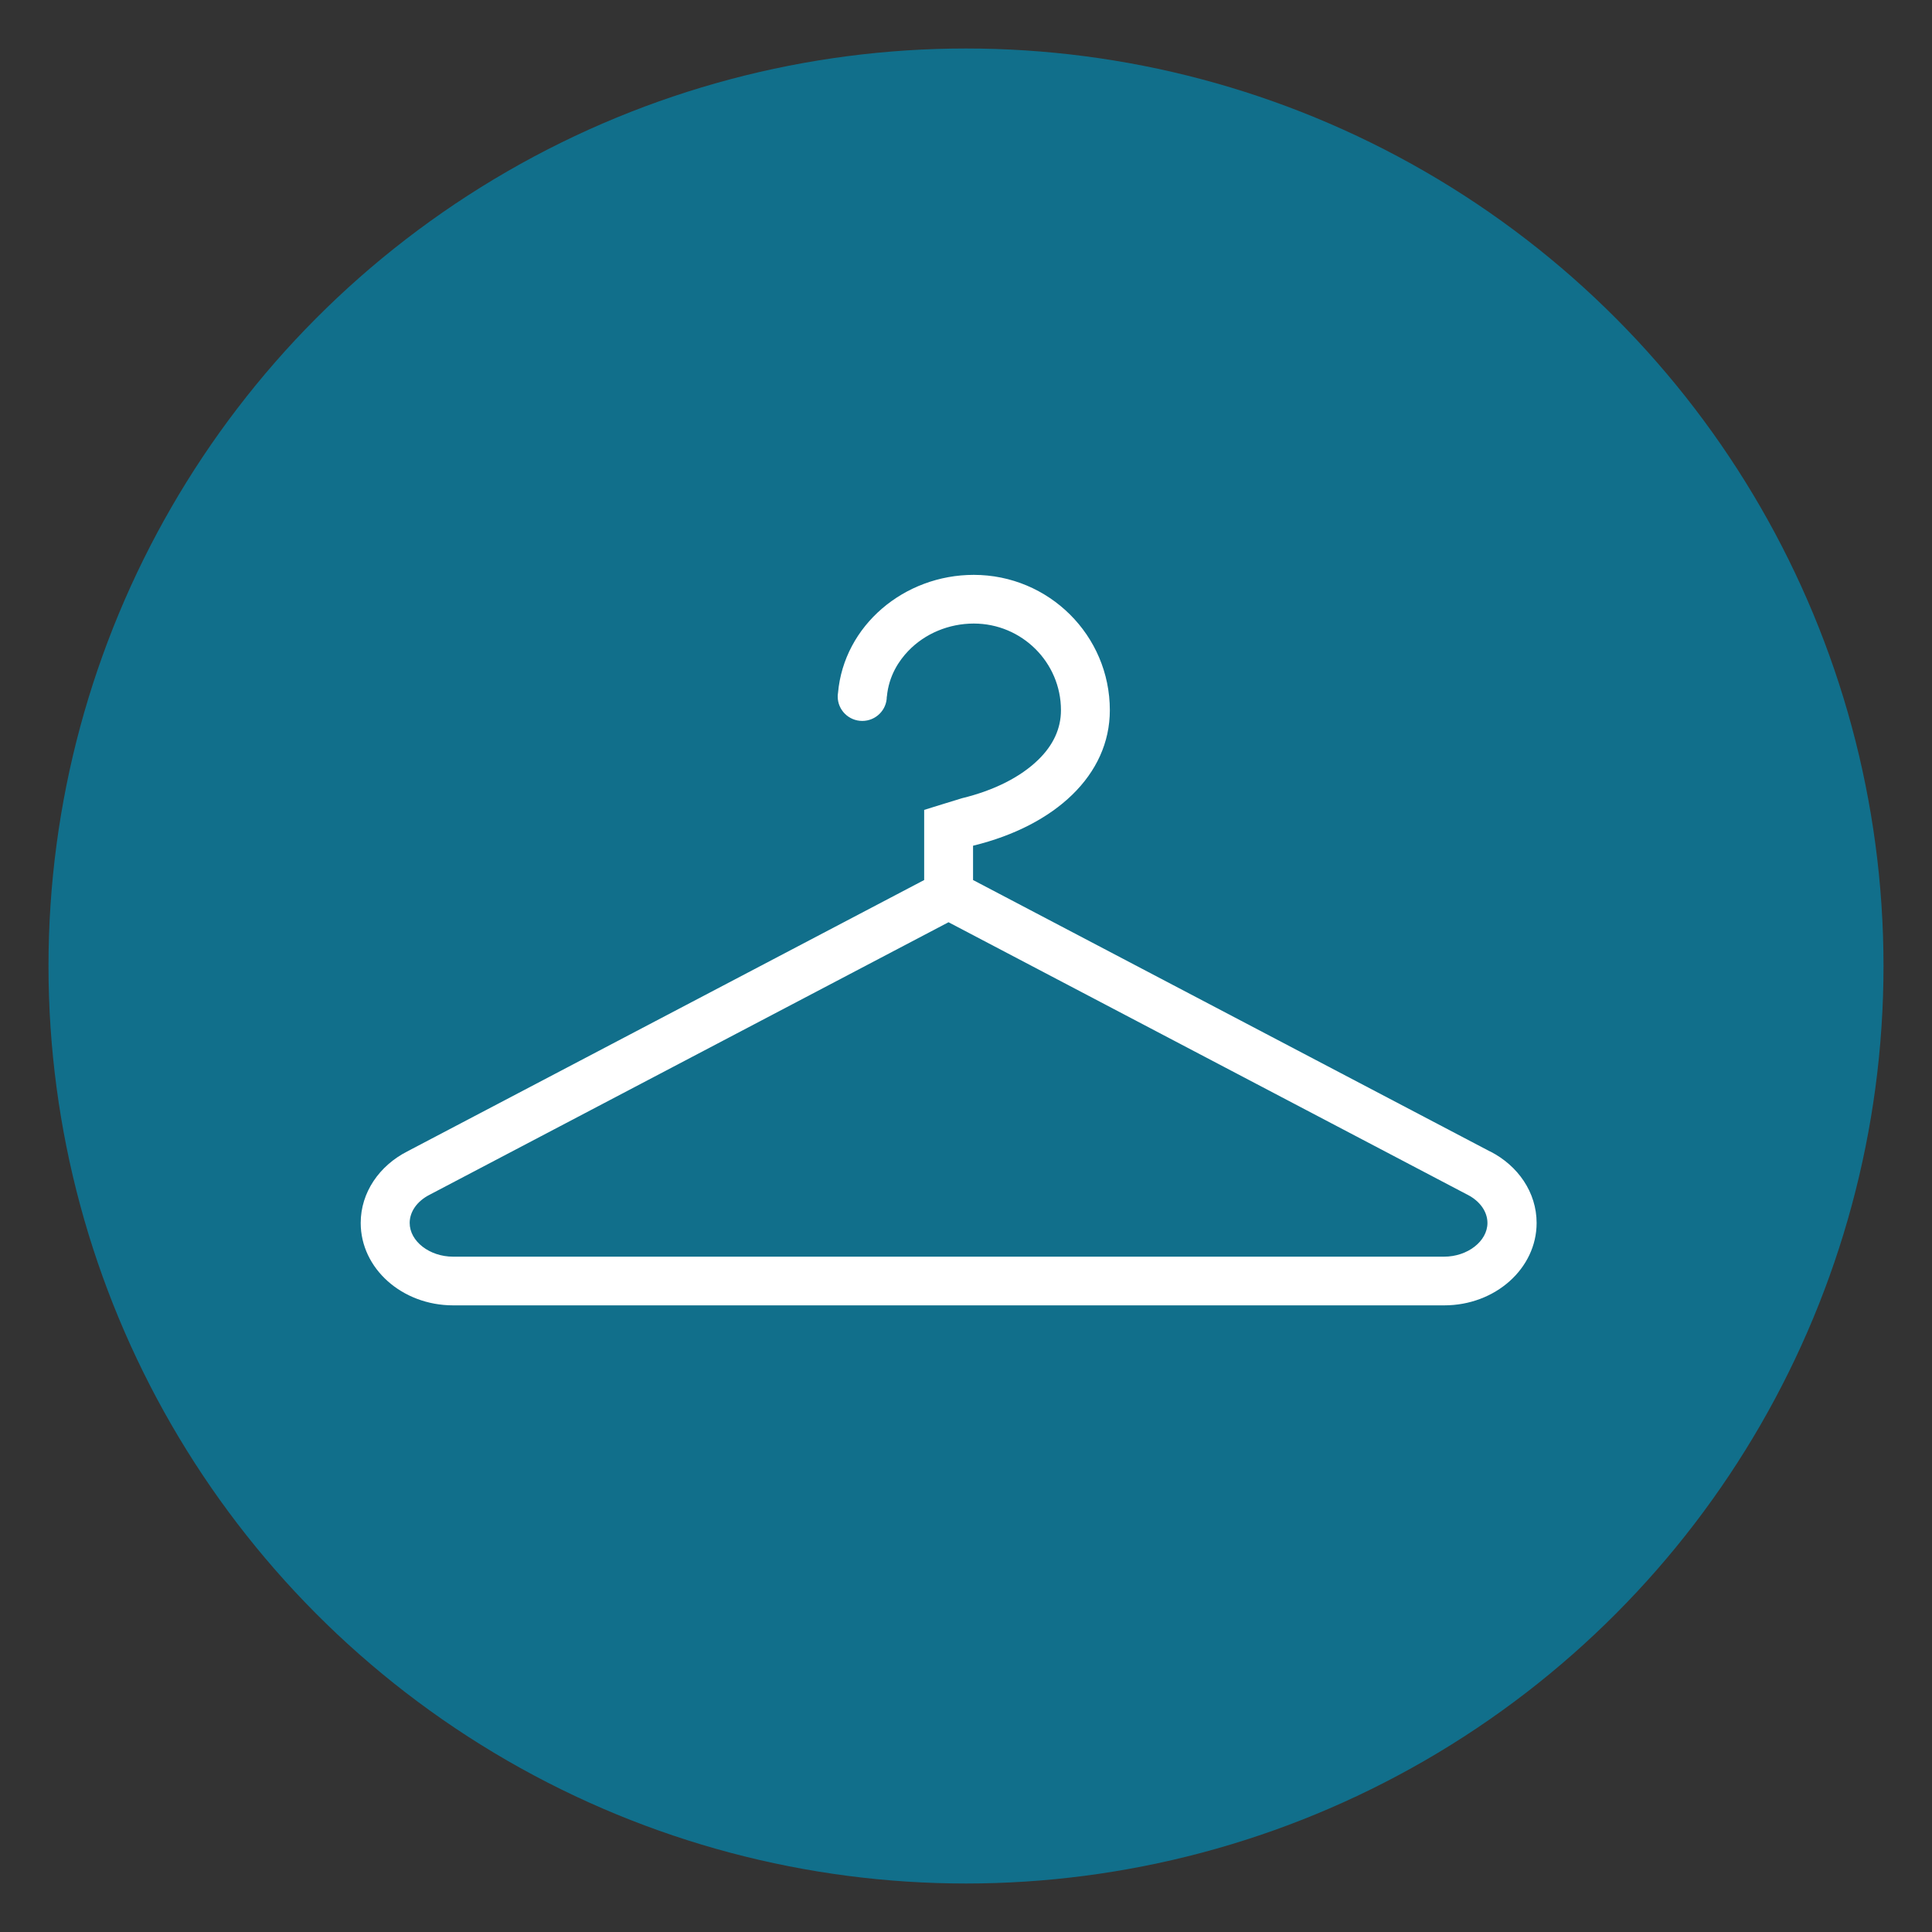
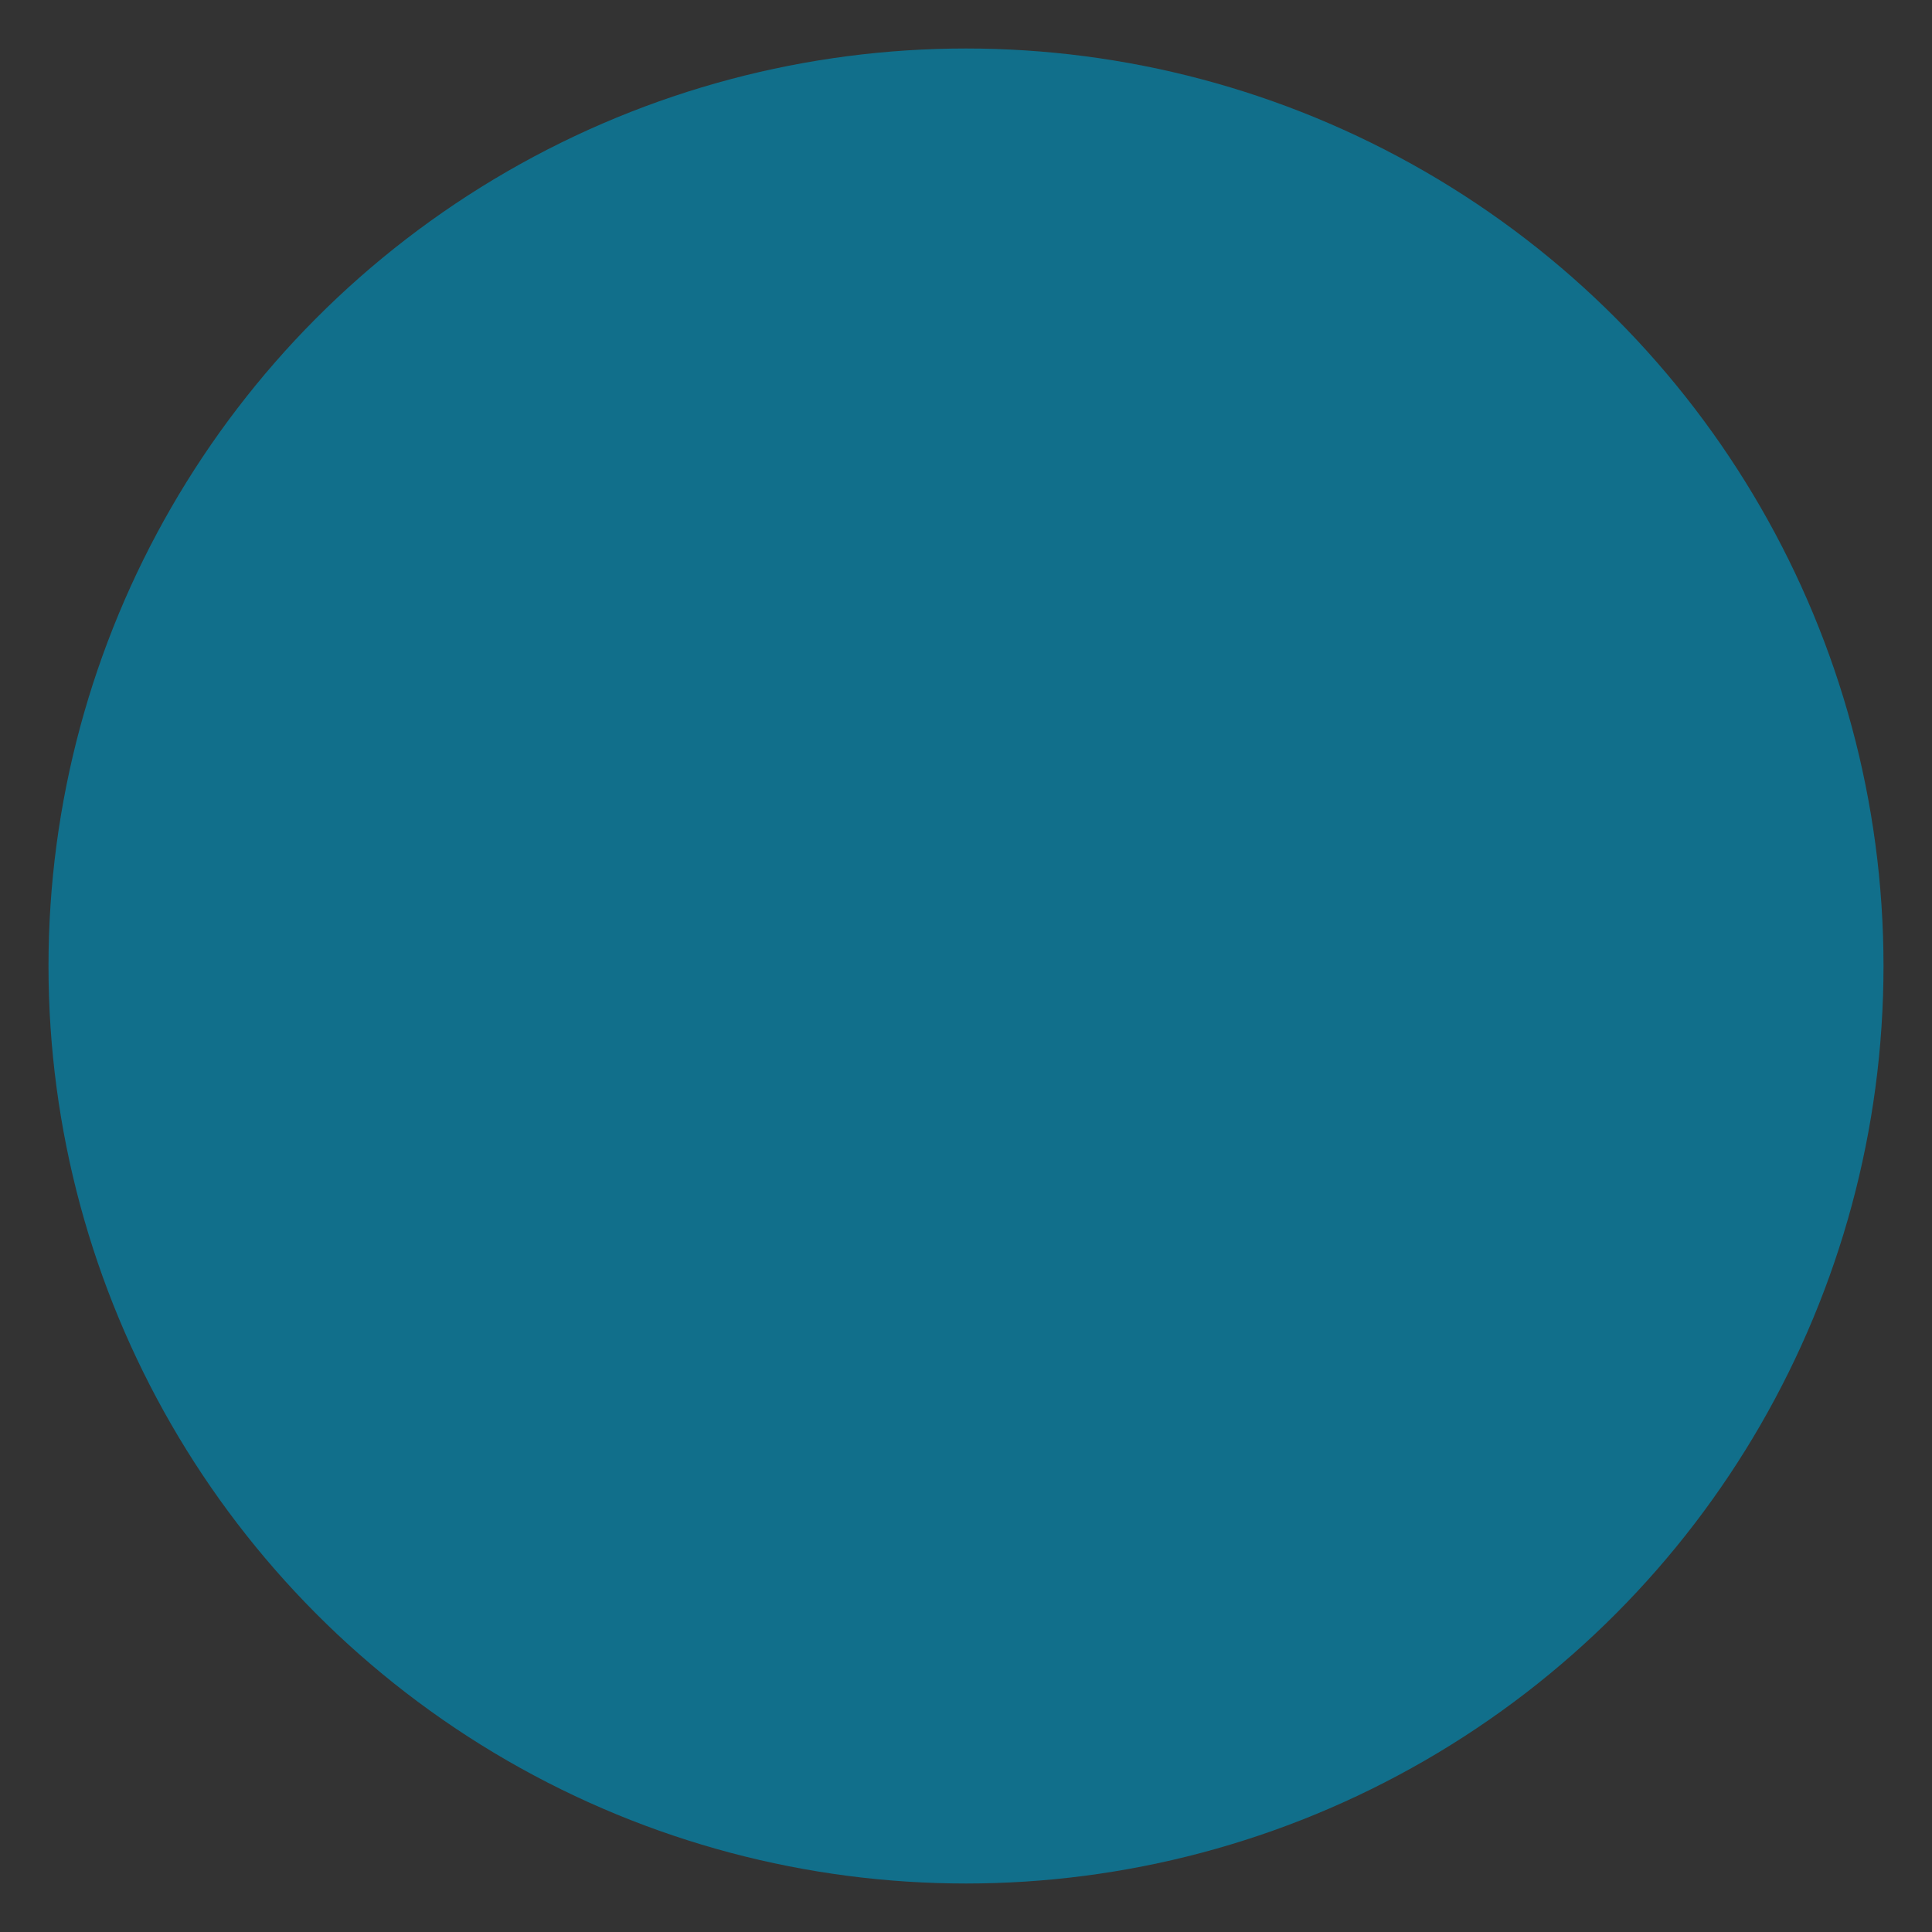
<svg xmlns="http://www.w3.org/2000/svg" id="Layer_1" data-name="Layer 1" viewBox="0 0 200 200">
  <rect x="0" y="0" width="200" height="200" fill="#333333" stroke="none" />
  <defs>
    <style>      .cls-1 {        fill: #116f8b;      }      .cls-1, .cls-2, .cls-3 {        stroke-width: 0px;      }      .cls-2 {        fill: none;      }      .cls-4 {        clip-path: url(#clippath);      }      .cls-3 {        fill: #fff;      }    </style>
    <clipPath id="clippath">
-       <rect class="cls-2" x="37.33" y="59.51" width="121.72" height="75.62" />
-     </clipPath>
+       </clipPath>
  </defs>
  <circle class="cls-1" cx="100" cy="100" r="94.98" />
  <g class="cls-4">
-     <path class="cls-3" d="M149.5,130.09H46.9c-2.43,0-4.49-1.59-4.49-3.49,0-1.17.77-2.26,2.06-2.92h.02s.02-.02.02-.02l53.68-28.19,53.69,28.19h.02s.02.02.02.02c1.29.66,2.06,1.76,2.06,2.92,0,1.89-2.06,3.49-4.49,3.49ZM154.25,119.2l-53.52-28.1v-3.55s.04-.01.07-.02c8.43-2.07,14.09-7.3,14.09-14.01,0-7.74-6.31-14.01-14.09-14.01-7.19,0-13.44,5.23-14.05,12.23-.02.11-.03.22-.03.33,0,.01,0,.03,0,.04,0,1.39,1.14,2.52,2.54,2.52s2.54-1.13,2.54-2.52h.01c.2-2.18,1.27-3.74,2.21-4.72,1.73-1.81,4.21-2.84,6.79-2.84,4.97,0,9.02,4.02,9.02,8.97,0,1.89-.79,3.62-2.36,5.14-1.83,1.78-4.55,3.16-7.88,3.97,0,0-3.85,1.18-3.92,1.21v.88h0v6.38l-53.52,28.1c-2.87,1.47-4.81,4.23-4.81,7.4,0,4.71,4.28,8.53,9.57,8.53h102.6c5.28,0,9.56-3.82,9.56-8.53,0-3.17-1.93-5.93-4.8-7.4Z" />
+     <path class="cls-3" d="M149.5,130.09H46.9c-2.43,0-4.49-1.59-4.49-3.49,0-1.17.77-2.26,2.06-2.92h.02l53.68-28.19,53.69,28.19h.02s.02.02.02.02c1.29.66,2.06,1.76,2.06,2.92,0,1.89-2.06,3.49-4.49,3.49ZM154.25,119.2l-53.52-28.1v-3.55s.04-.01.07-.02c8.43-2.07,14.09-7.3,14.09-14.01,0-7.74-6.31-14.01-14.09-14.01-7.19,0-13.44,5.23-14.05,12.23-.02.11-.03.22-.03.33,0,.01,0,.03,0,.04,0,1.39,1.14,2.52,2.54,2.52s2.54-1.13,2.54-2.52h.01c.2-2.18,1.27-3.74,2.21-4.72,1.73-1.81,4.21-2.84,6.79-2.84,4.97,0,9.02,4.02,9.02,8.97,0,1.89-.79,3.62-2.36,5.14-1.83,1.78-4.55,3.16-7.88,3.97,0,0-3.85,1.18-3.92,1.21v.88h0v6.38l-53.52,28.1c-2.87,1.47-4.81,4.23-4.81,7.4,0,4.71,4.28,8.53,9.57,8.53h102.6c5.28,0,9.56-3.82,9.56-8.53,0-3.17-1.93-5.93-4.8-7.4Z" />
  </g>
</svg>